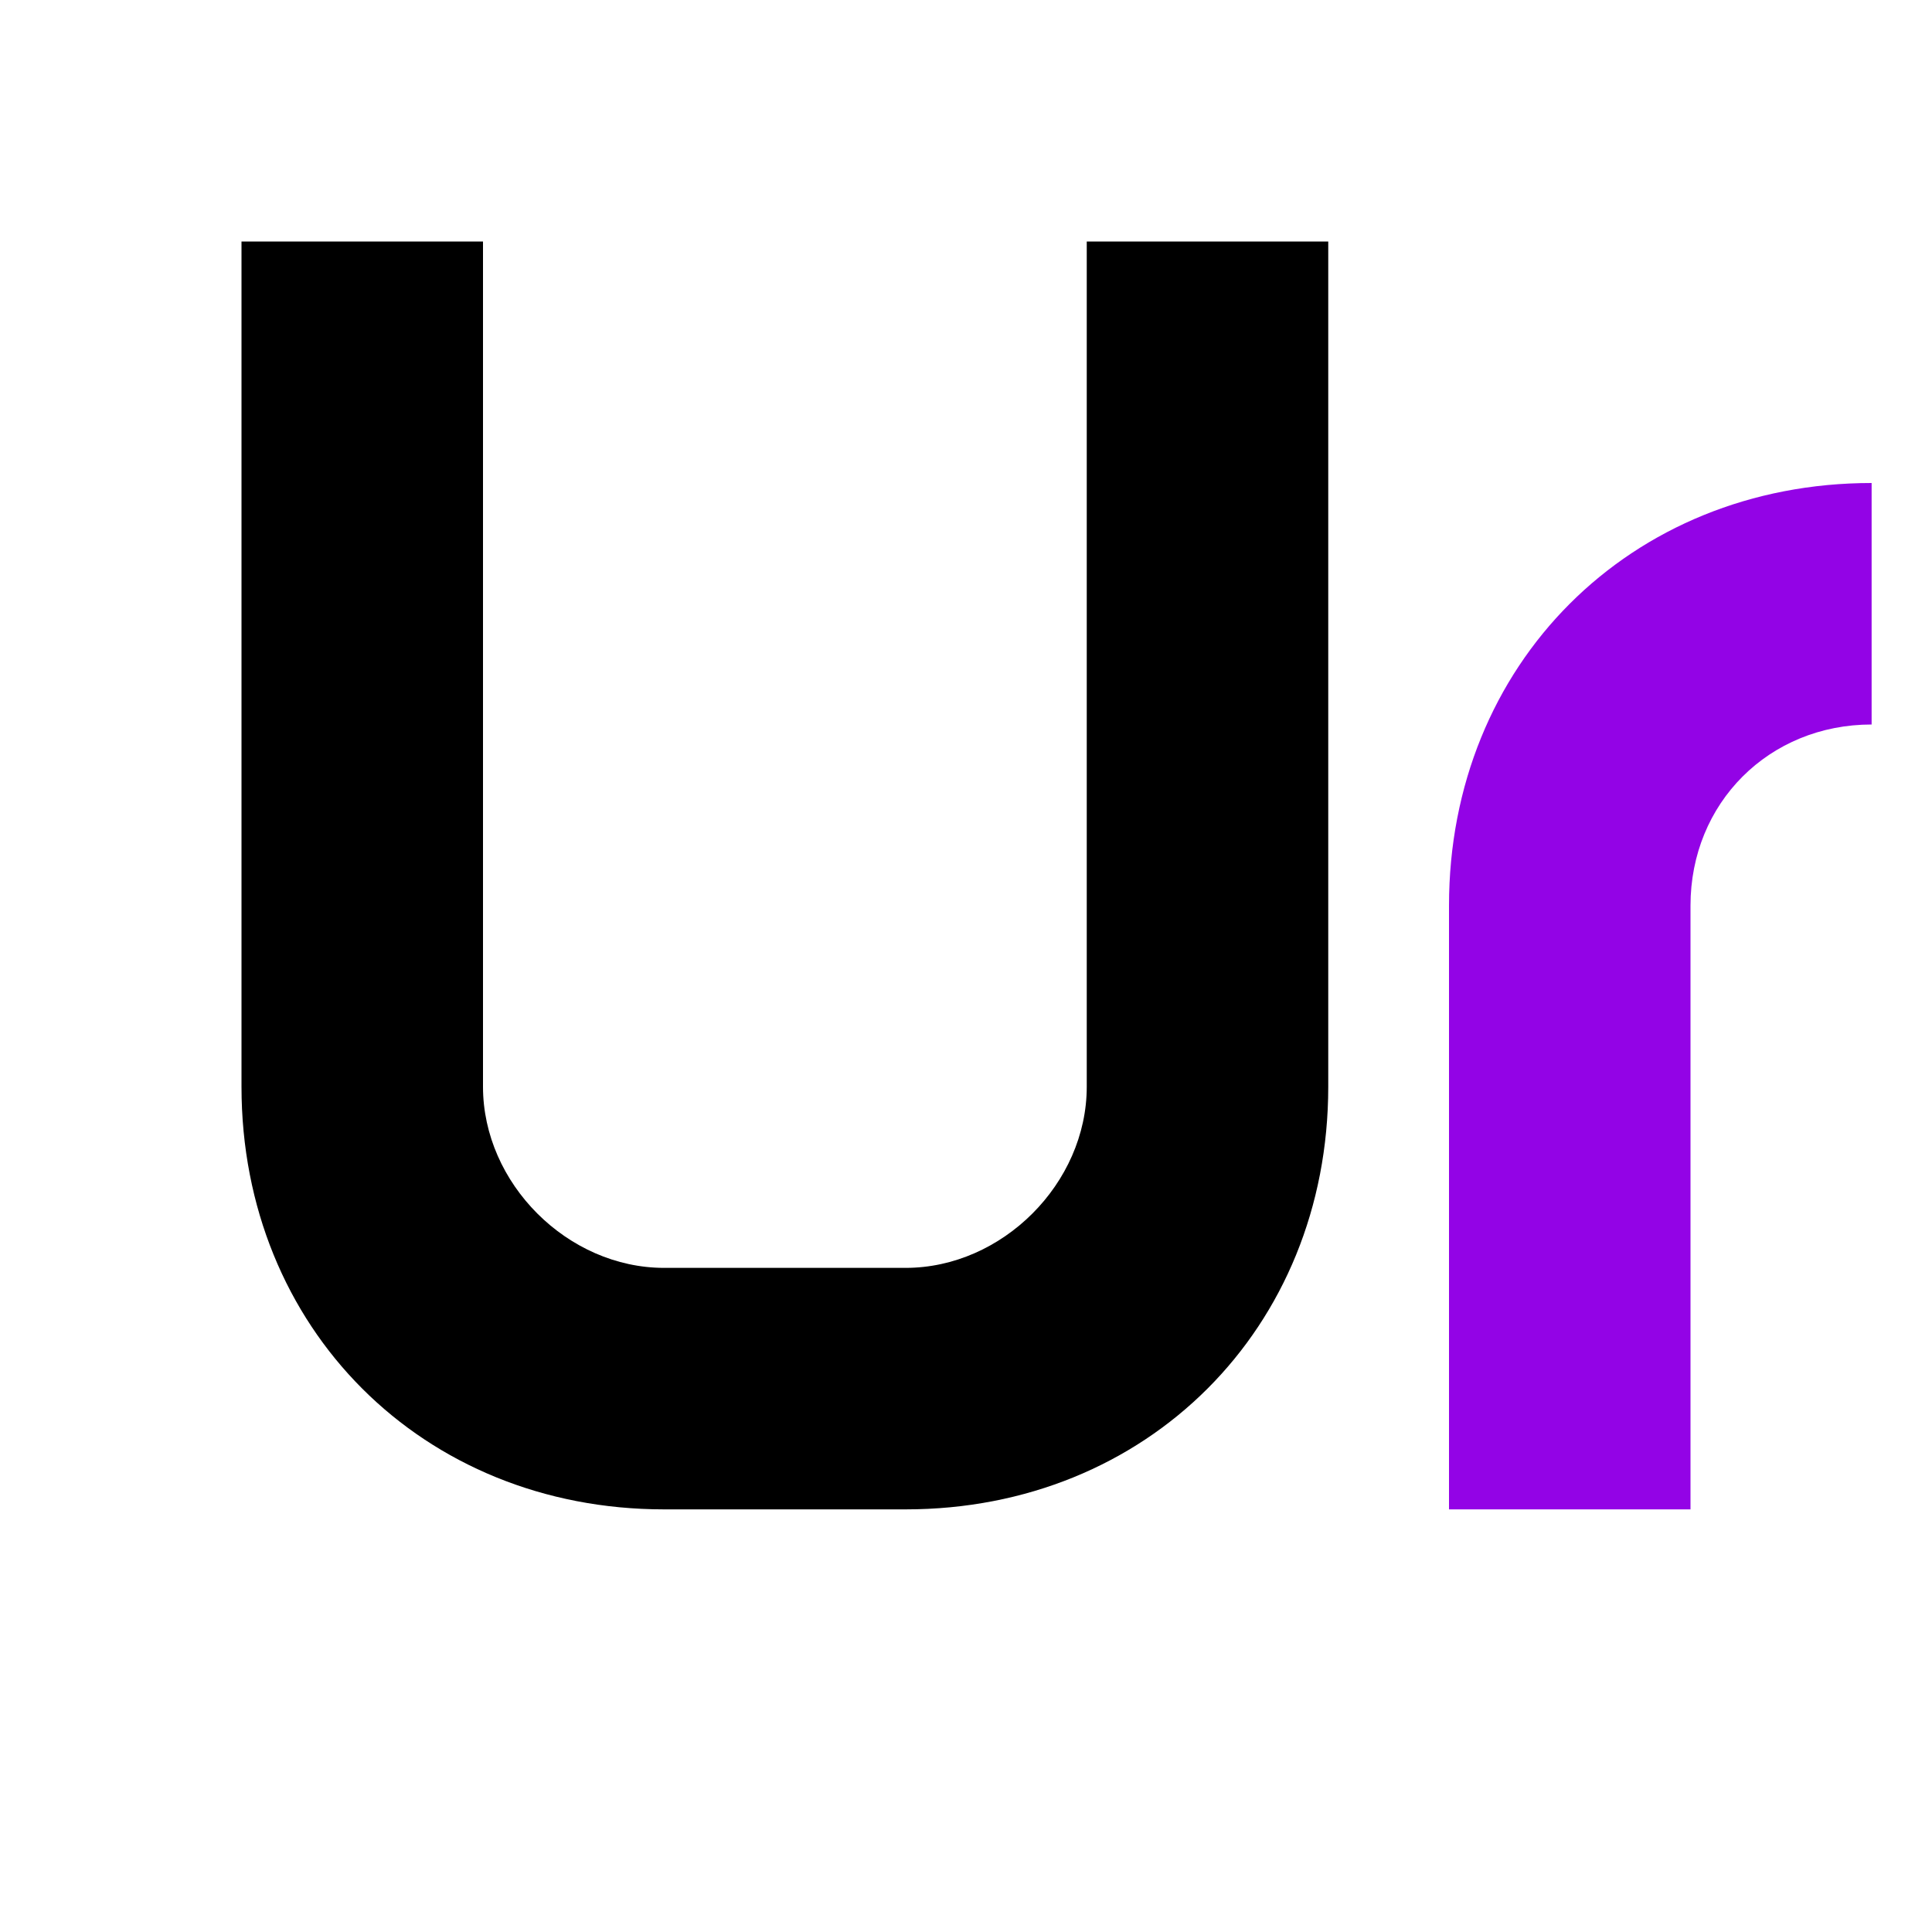
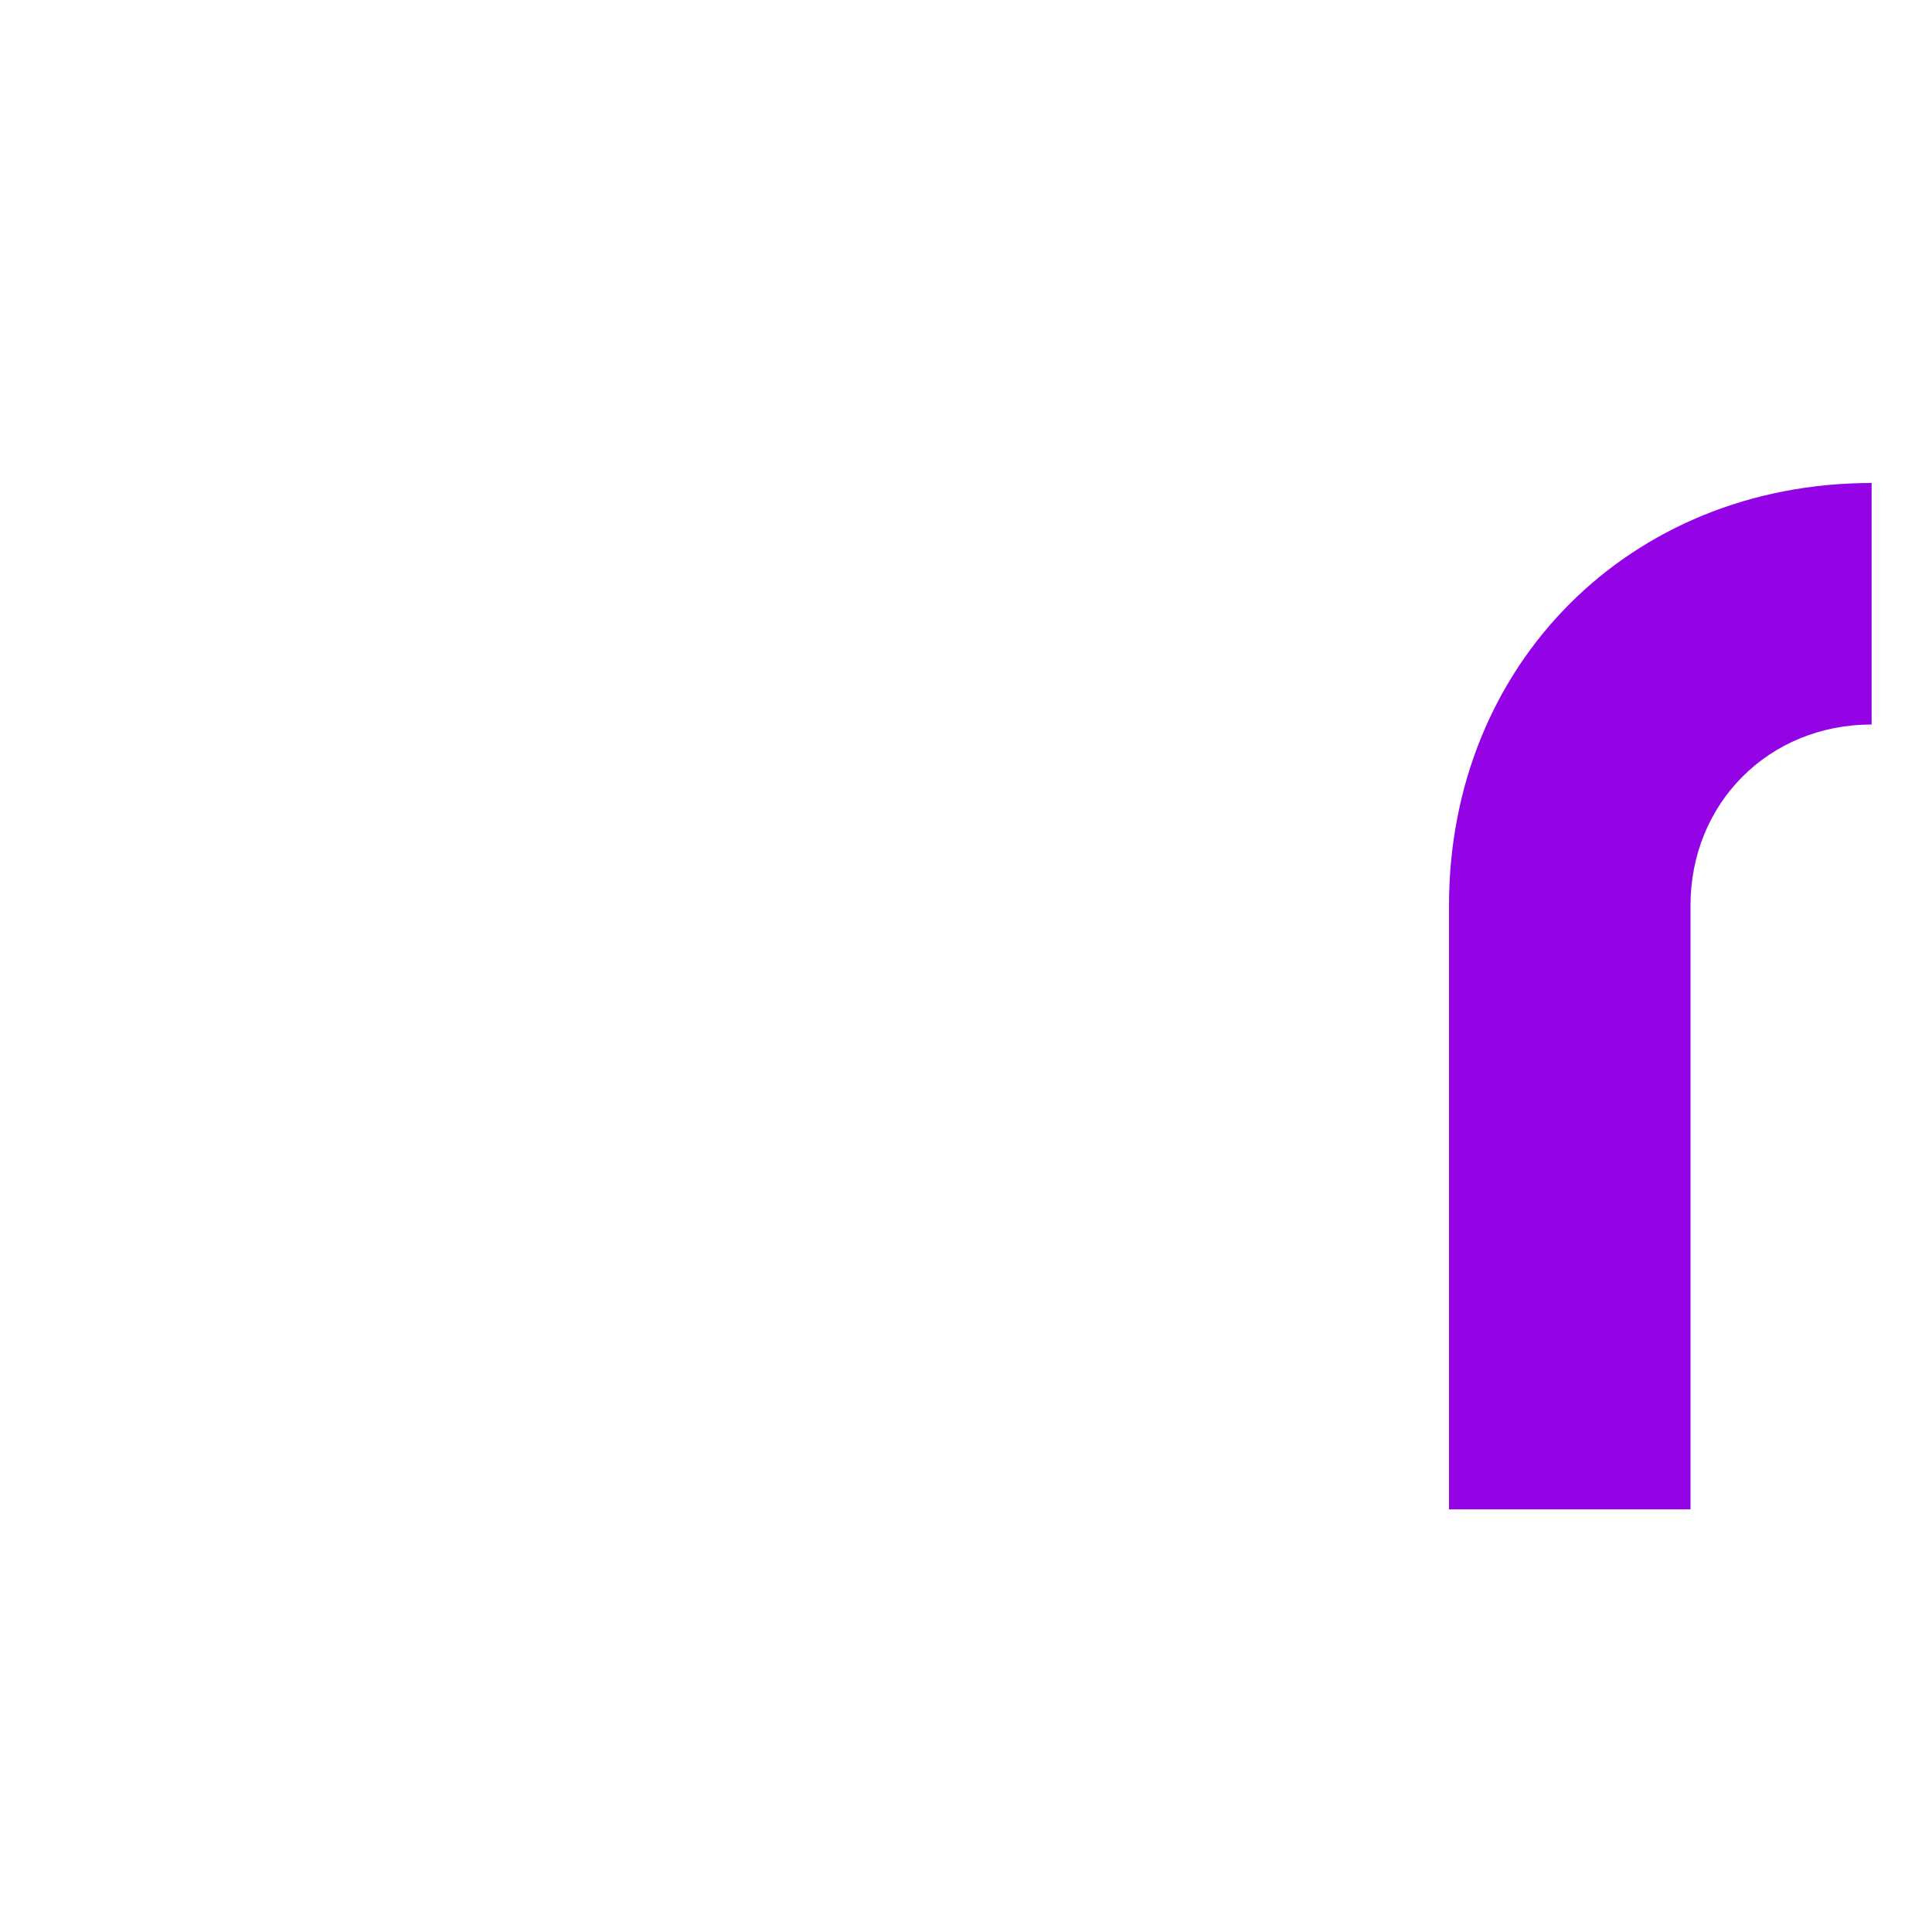
<svg xmlns="http://www.w3.org/2000/svg" width="32" height="32" viewBox="0 0 32 32" fill="none">
-   <path d="M4 4 L4 18 C4 22 7 25 11 25 L15 25 C19 25 22 22 22 18 L22 4 L18 4 L18 18 C18 19.6 16.6 21 15 21 L11 21 C9.4 21 8 19.6 8 18 L8 4 L4 4 Z" fill="#000000" />
  <path d="M24 10 L24 25 L28 25 L28 15 C28 13.3 29.3 12 31 12 L31 8 C27 8 24 11 24 15 L24 10 Z" fill="#9303e6" />
</svg>